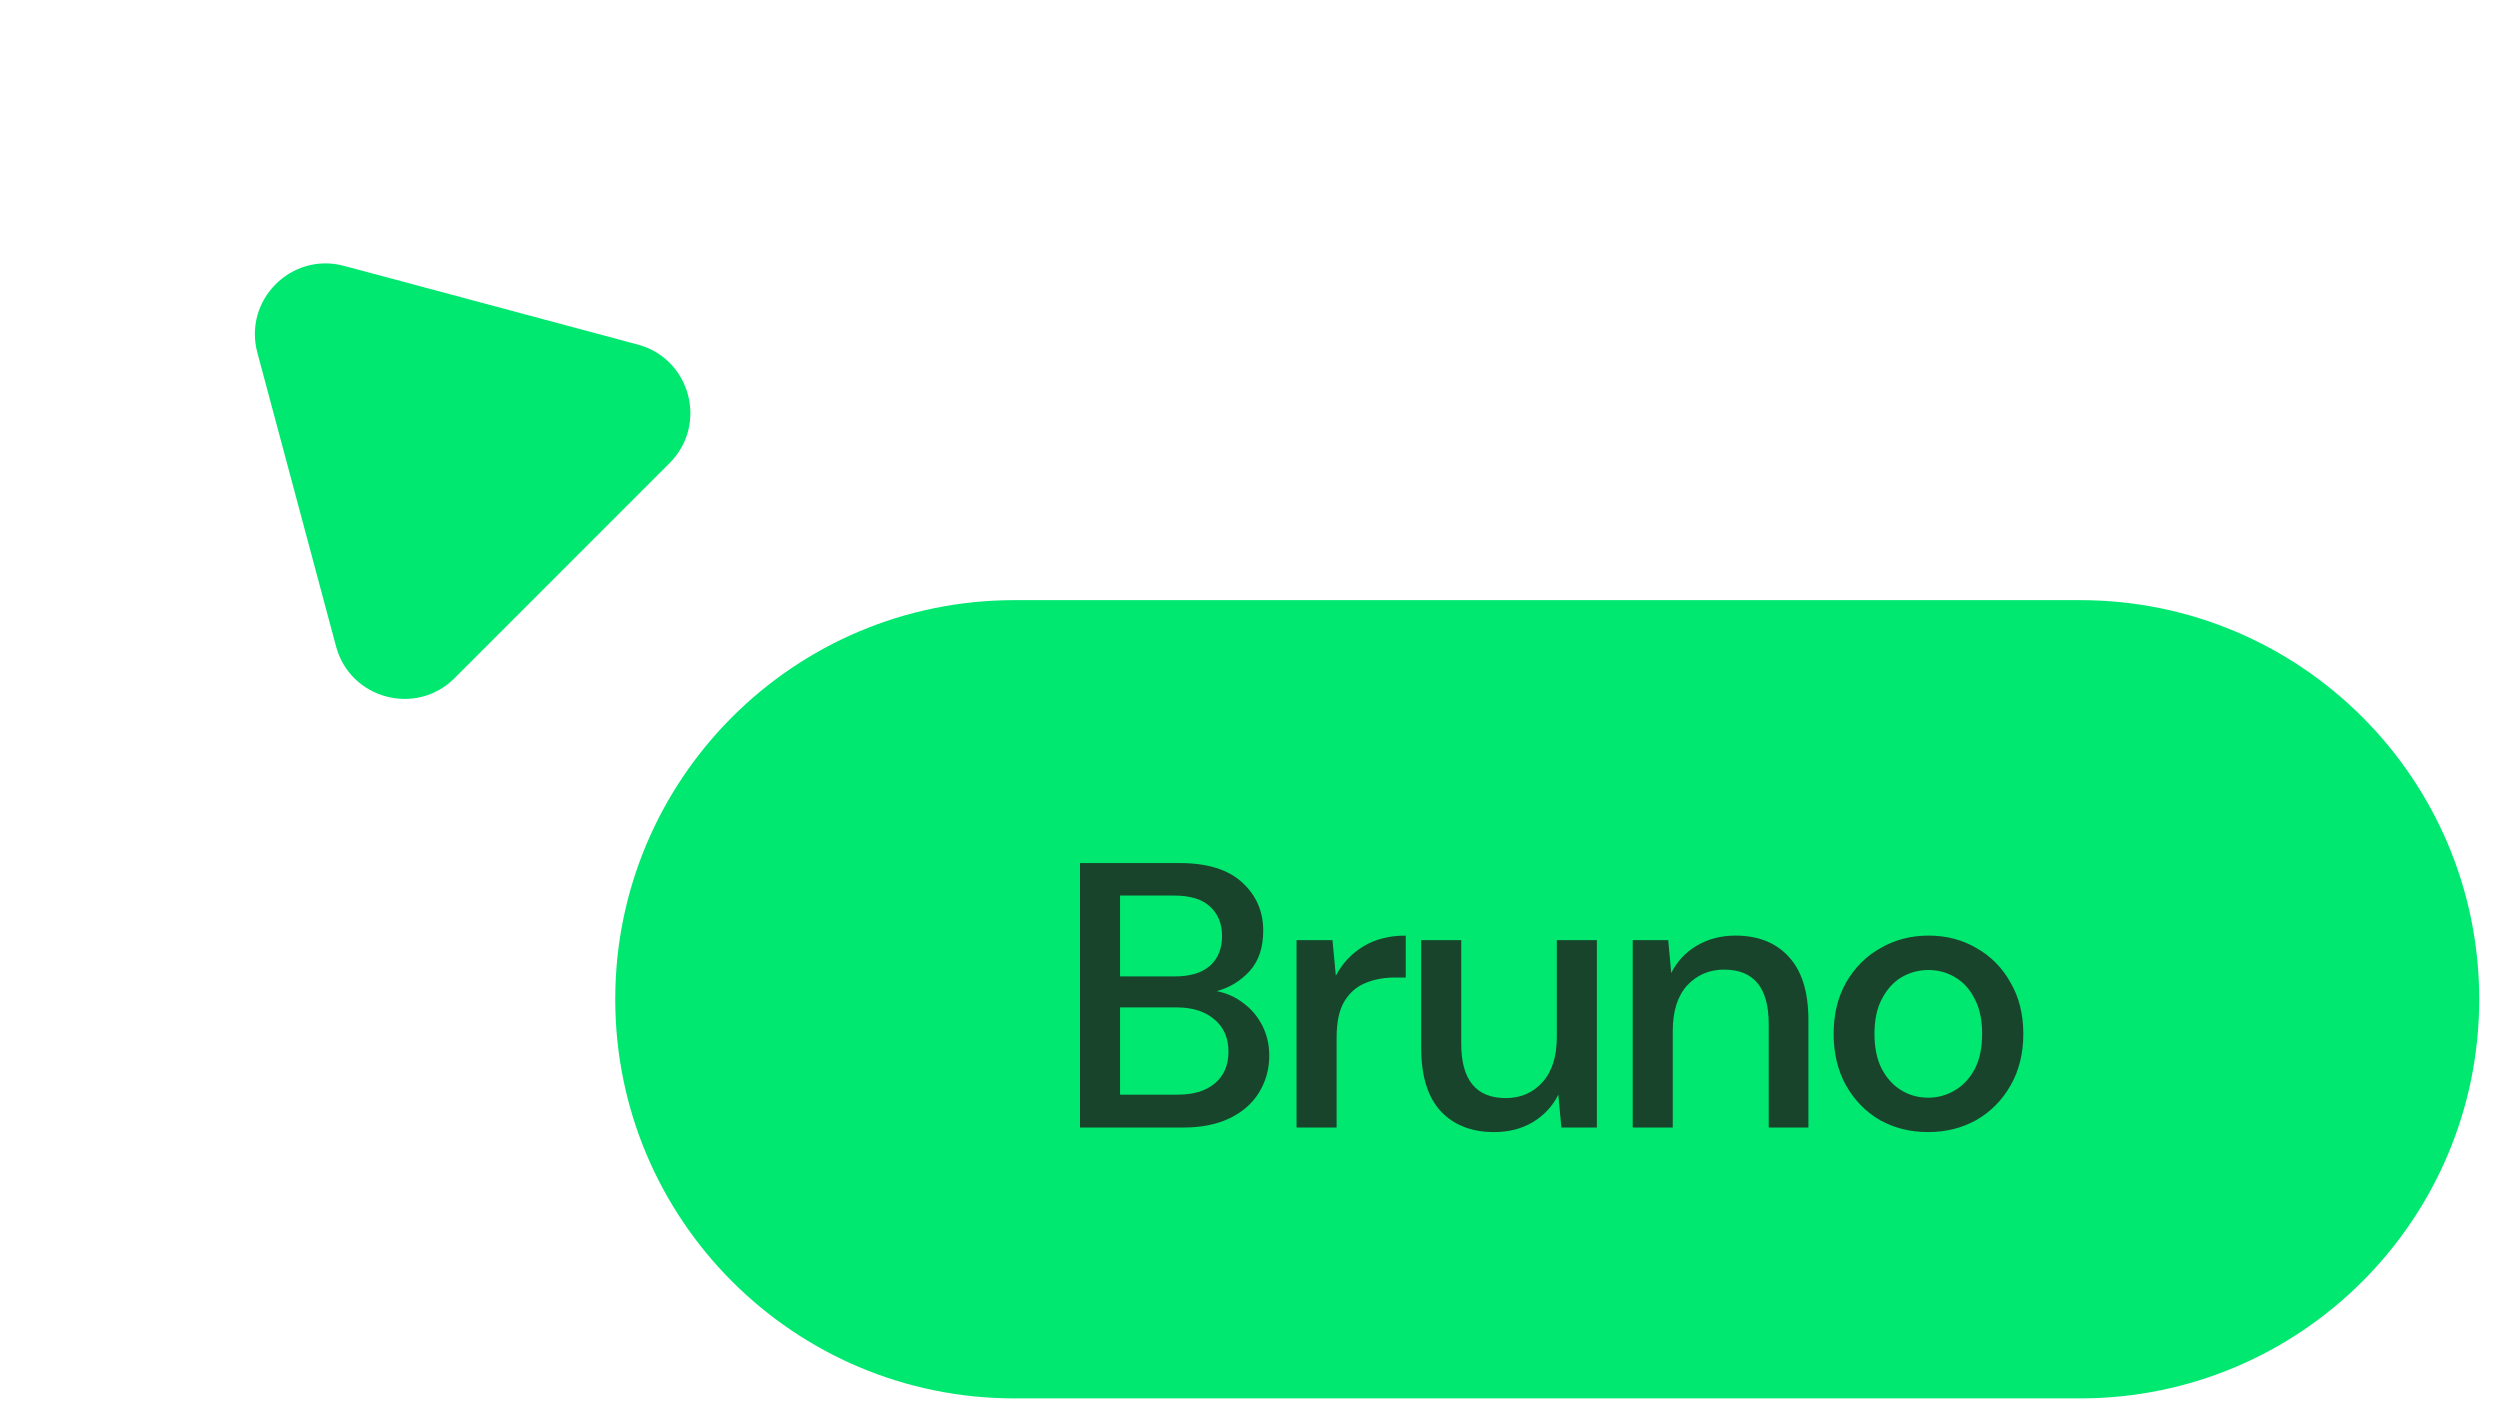
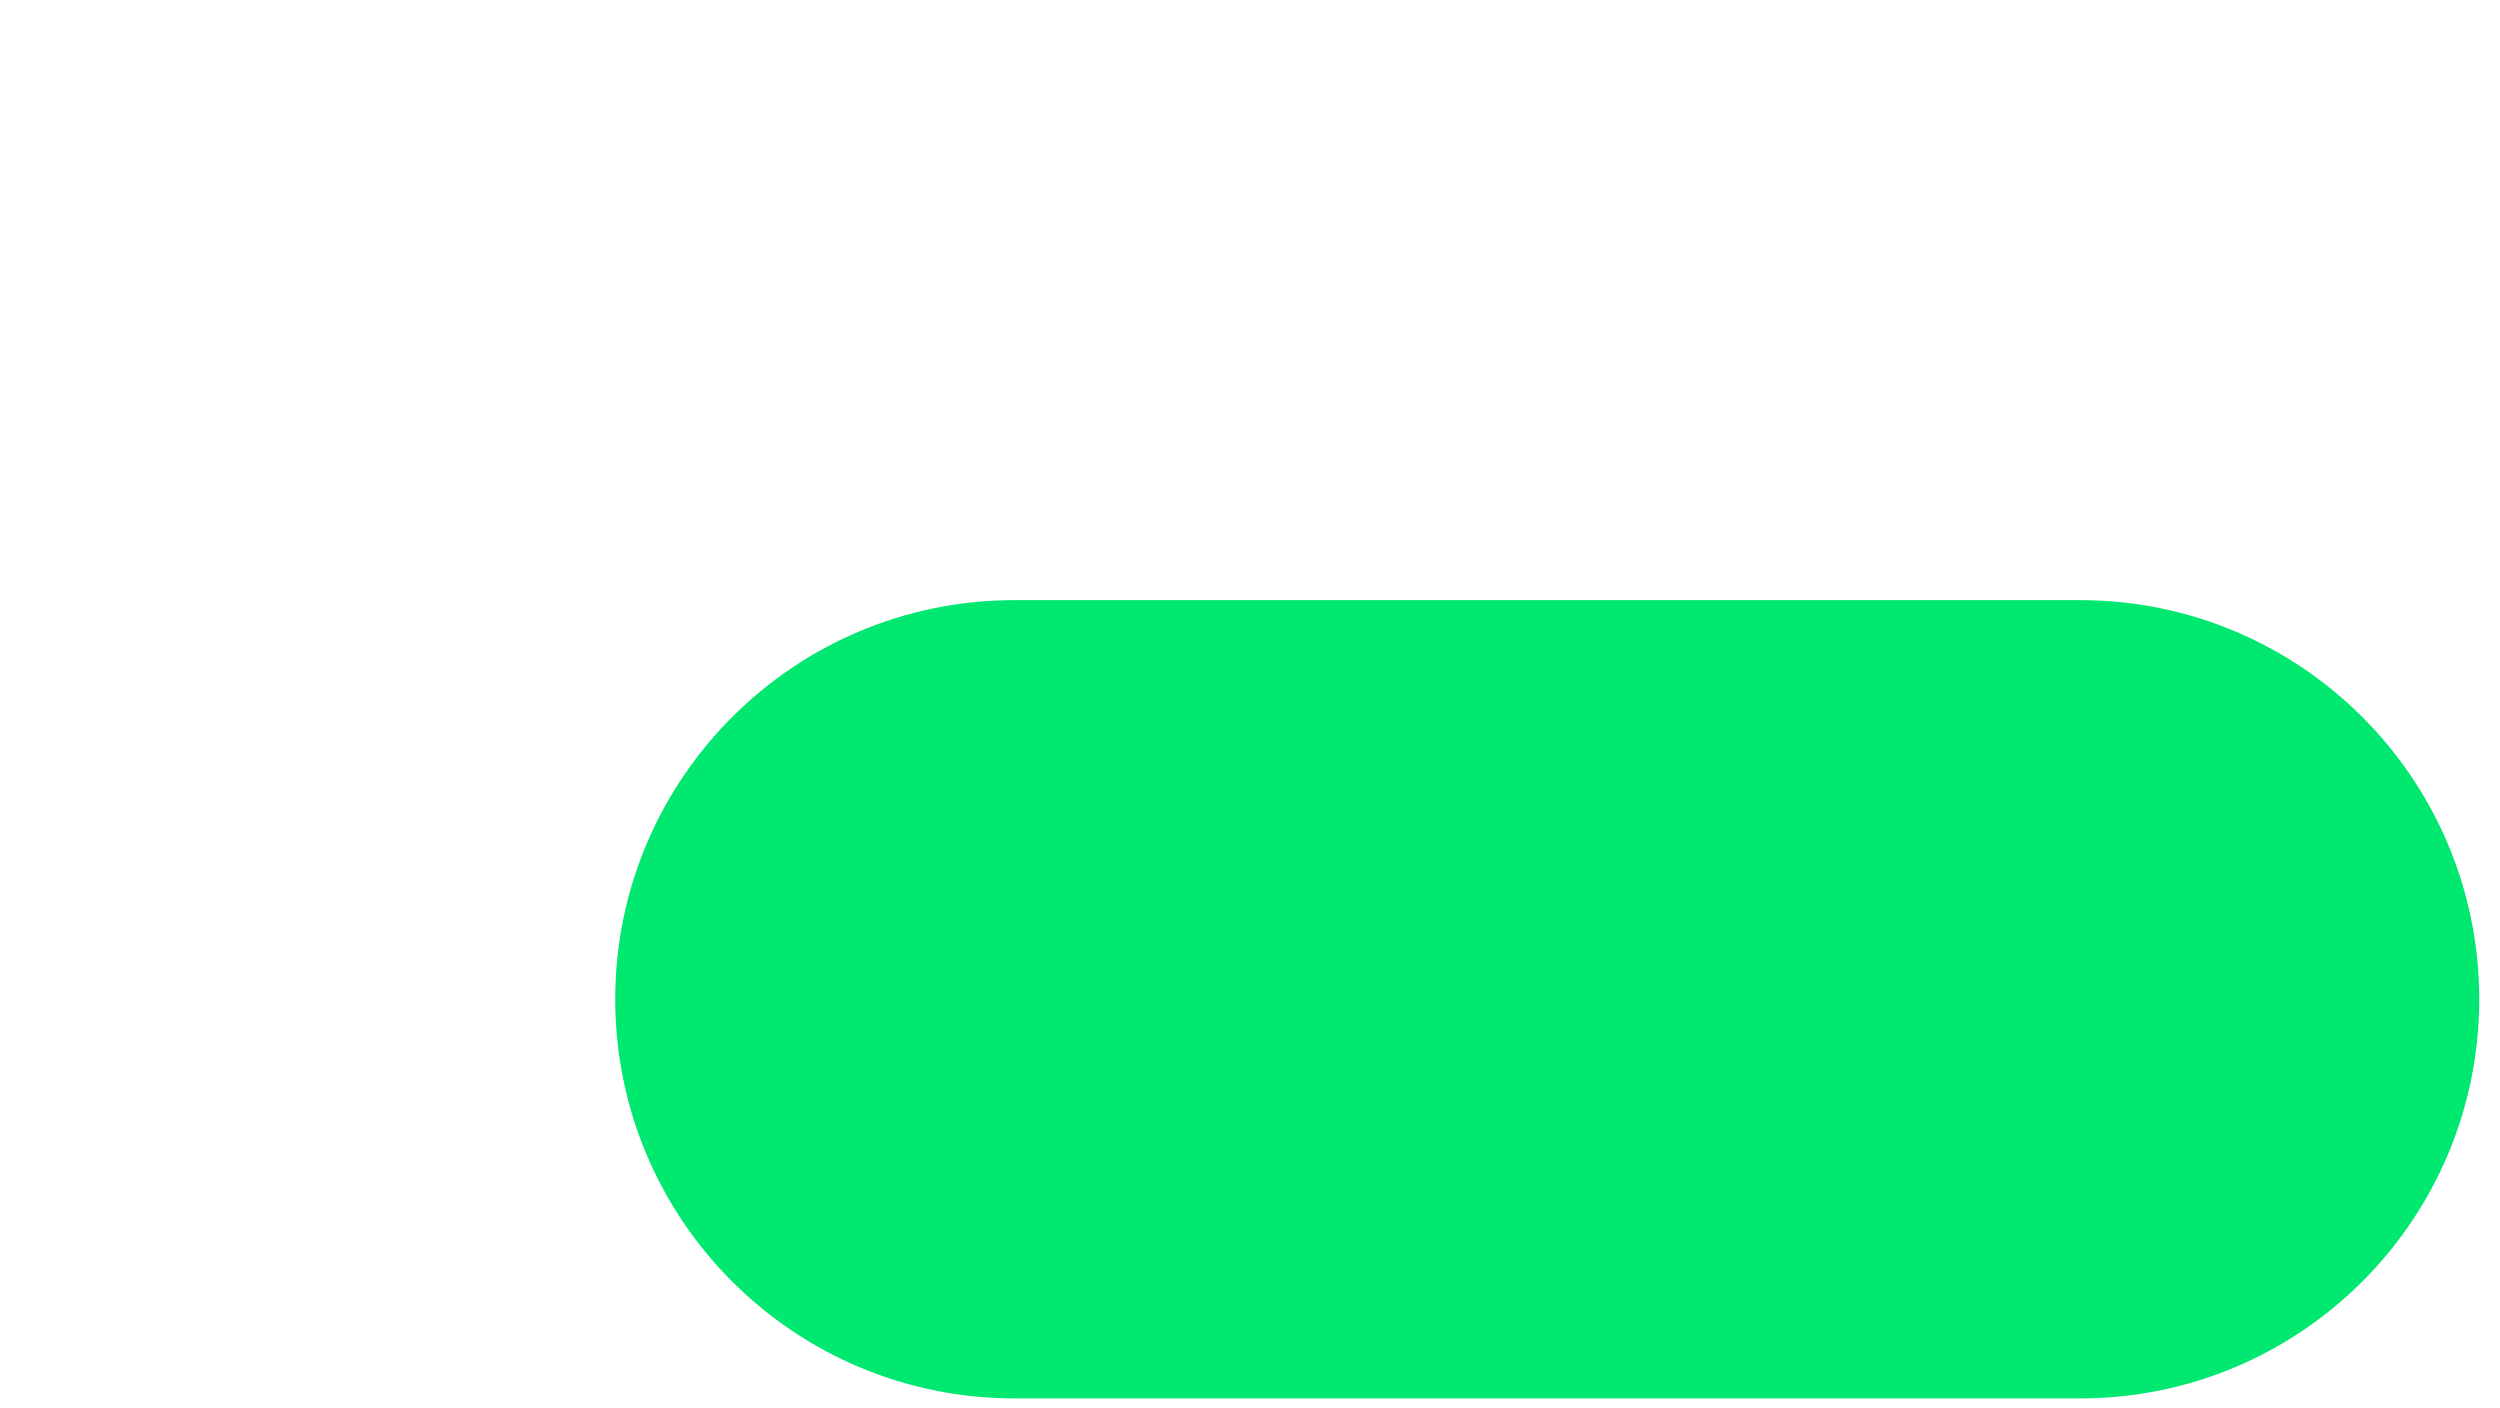
<svg xmlns="http://www.w3.org/2000/svg" width="103" height="58" viewBox="0 0 103 58" fill="none">
  <path d="M25.348 41.17C25.348 32.088 32.71 24.726 41.792 24.726H85.7C94.782 24.726 102.144 32.088 102.144 41.17V41.17C102.144 50.252 94.782 57.614 85.7 57.614H41.792C32.71 57.614 25.348 50.252 25.348 41.17V41.17Z" fill="#00E870" />
-   <path d="M44.496 46.455V35.558H48.605C49.736 35.558 50.593 35.823 51.174 36.352C51.755 36.882 52.045 37.546 52.045 38.345C52.045 39.04 51.858 39.595 51.485 40.01C51.111 40.415 50.66 40.69 50.131 40.835C50.546 40.918 50.914 41.084 51.236 41.334C51.568 41.583 51.827 41.894 52.014 42.267C52.201 42.641 52.294 43.046 52.294 43.482C52.294 44.042 52.154 44.55 51.874 45.007C51.604 45.453 51.205 45.806 50.675 46.066C50.146 46.325 49.498 46.455 48.73 46.455H44.496ZM46.146 40.228H48.403C49.036 40.228 49.518 40.083 49.85 39.792C50.183 39.492 50.349 39.082 50.349 38.563C50.349 38.054 50.183 37.65 49.85 37.349C49.529 37.048 49.036 36.897 48.372 36.897H46.146V40.228ZM46.146 45.1H48.512C49.176 45.1 49.69 44.945 50.053 44.633C50.426 44.322 50.613 43.886 50.613 43.326C50.613 42.766 50.421 42.325 50.037 42.003C49.653 41.671 49.135 41.505 48.481 41.505H46.146V45.1ZM53.418 46.455V38.734H54.897L55.037 40.197C55.307 39.689 55.68 39.289 56.158 38.998C56.645 38.698 57.232 38.547 57.917 38.547V40.275H57.465C57.009 40.275 56.599 40.353 56.236 40.508C55.883 40.654 55.597 40.908 55.379 41.271C55.172 41.624 55.068 42.117 55.068 42.75V46.455H53.418ZM61.557 46.642C60.623 46.642 59.887 46.351 59.347 45.77C58.818 45.189 58.553 44.322 58.553 43.17V38.734H60.203V42.999C60.203 44.493 60.815 45.241 62.04 45.241C62.652 45.241 63.155 45.023 63.55 44.587C63.944 44.151 64.141 43.528 64.141 42.719V38.734H65.791V46.455H64.328L64.204 45.1C63.965 45.578 63.612 45.957 63.145 46.237C62.688 46.507 62.159 46.642 61.557 46.642ZM67.268 46.455V38.734H68.731L68.855 40.088C69.094 39.611 69.442 39.237 69.898 38.967C70.365 38.687 70.9 38.547 71.502 38.547C72.436 38.547 73.167 38.838 73.697 39.419C74.236 40 74.506 40.867 74.506 42.018V46.455H72.871V42.19C72.871 40.695 72.259 39.948 71.035 39.948C70.422 39.948 69.914 40.166 69.509 40.602C69.115 41.038 68.918 41.66 68.918 42.47V46.455H67.268ZM79.438 46.642C78.701 46.642 78.037 46.475 77.445 46.143C76.864 45.801 76.403 45.329 76.06 44.727C75.718 44.115 75.546 43.404 75.546 42.594C75.546 41.785 75.718 41.079 76.06 40.477C76.413 39.865 76.885 39.393 77.477 39.061C78.068 38.718 78.727 38.547 79.454 38.547C80.19 38.547 80.849 38.718 81.43 39.061C82.022 39.393 82.489 39.865 82.831 40.477C83.184 41.079 83.361 41.785 83.361 42.594C83.361 43.404 83.184 44.115 82.831 44.727C82.489 45.329 82.022 45.801 81.43 46.143C80.839 46.475 80.175 46.642 79.438 46.642ZM79.438 45.225C79.832 45.225 80.195 45.126 80.528 44.929C80.87 44.732 81.145 44.441 81.353 44.057C81.56 43.663 81.664 43.175 81.664 42.594C81.664 42.013 81.56 41.531 81.353 41.147C81.155 40.752 80.886 40.457 80.543 40.259C80.211 40.062 79.848 39.964 79.454 39.964C79.059 39.964 78.691 40.062 78.348 40.259C78.016 40.457 77.746 40.752 77.539 41.147C77.331 41.531 77.228 42.013 77.228 42.594C77.228 43.175 77.331 43.663 77.539 44.057C77.746 44.441 78.016 44.732 78.348 44.929C78.68 45.126 79.044 45.225 79.438 45.225Z" fill="#19442C" />
-   <path d="M10.603 14.529C10.021 12.358 12.007 10.373 14.177 10.954L26.279 14.197C28.449 14.778 29.176 17.491 27.587 19.08L18.728 27.939C17.14 29.528 14.427 28.801 13.845 26.631L10.603 14.529Z" fill="#00E870" />
</svg>